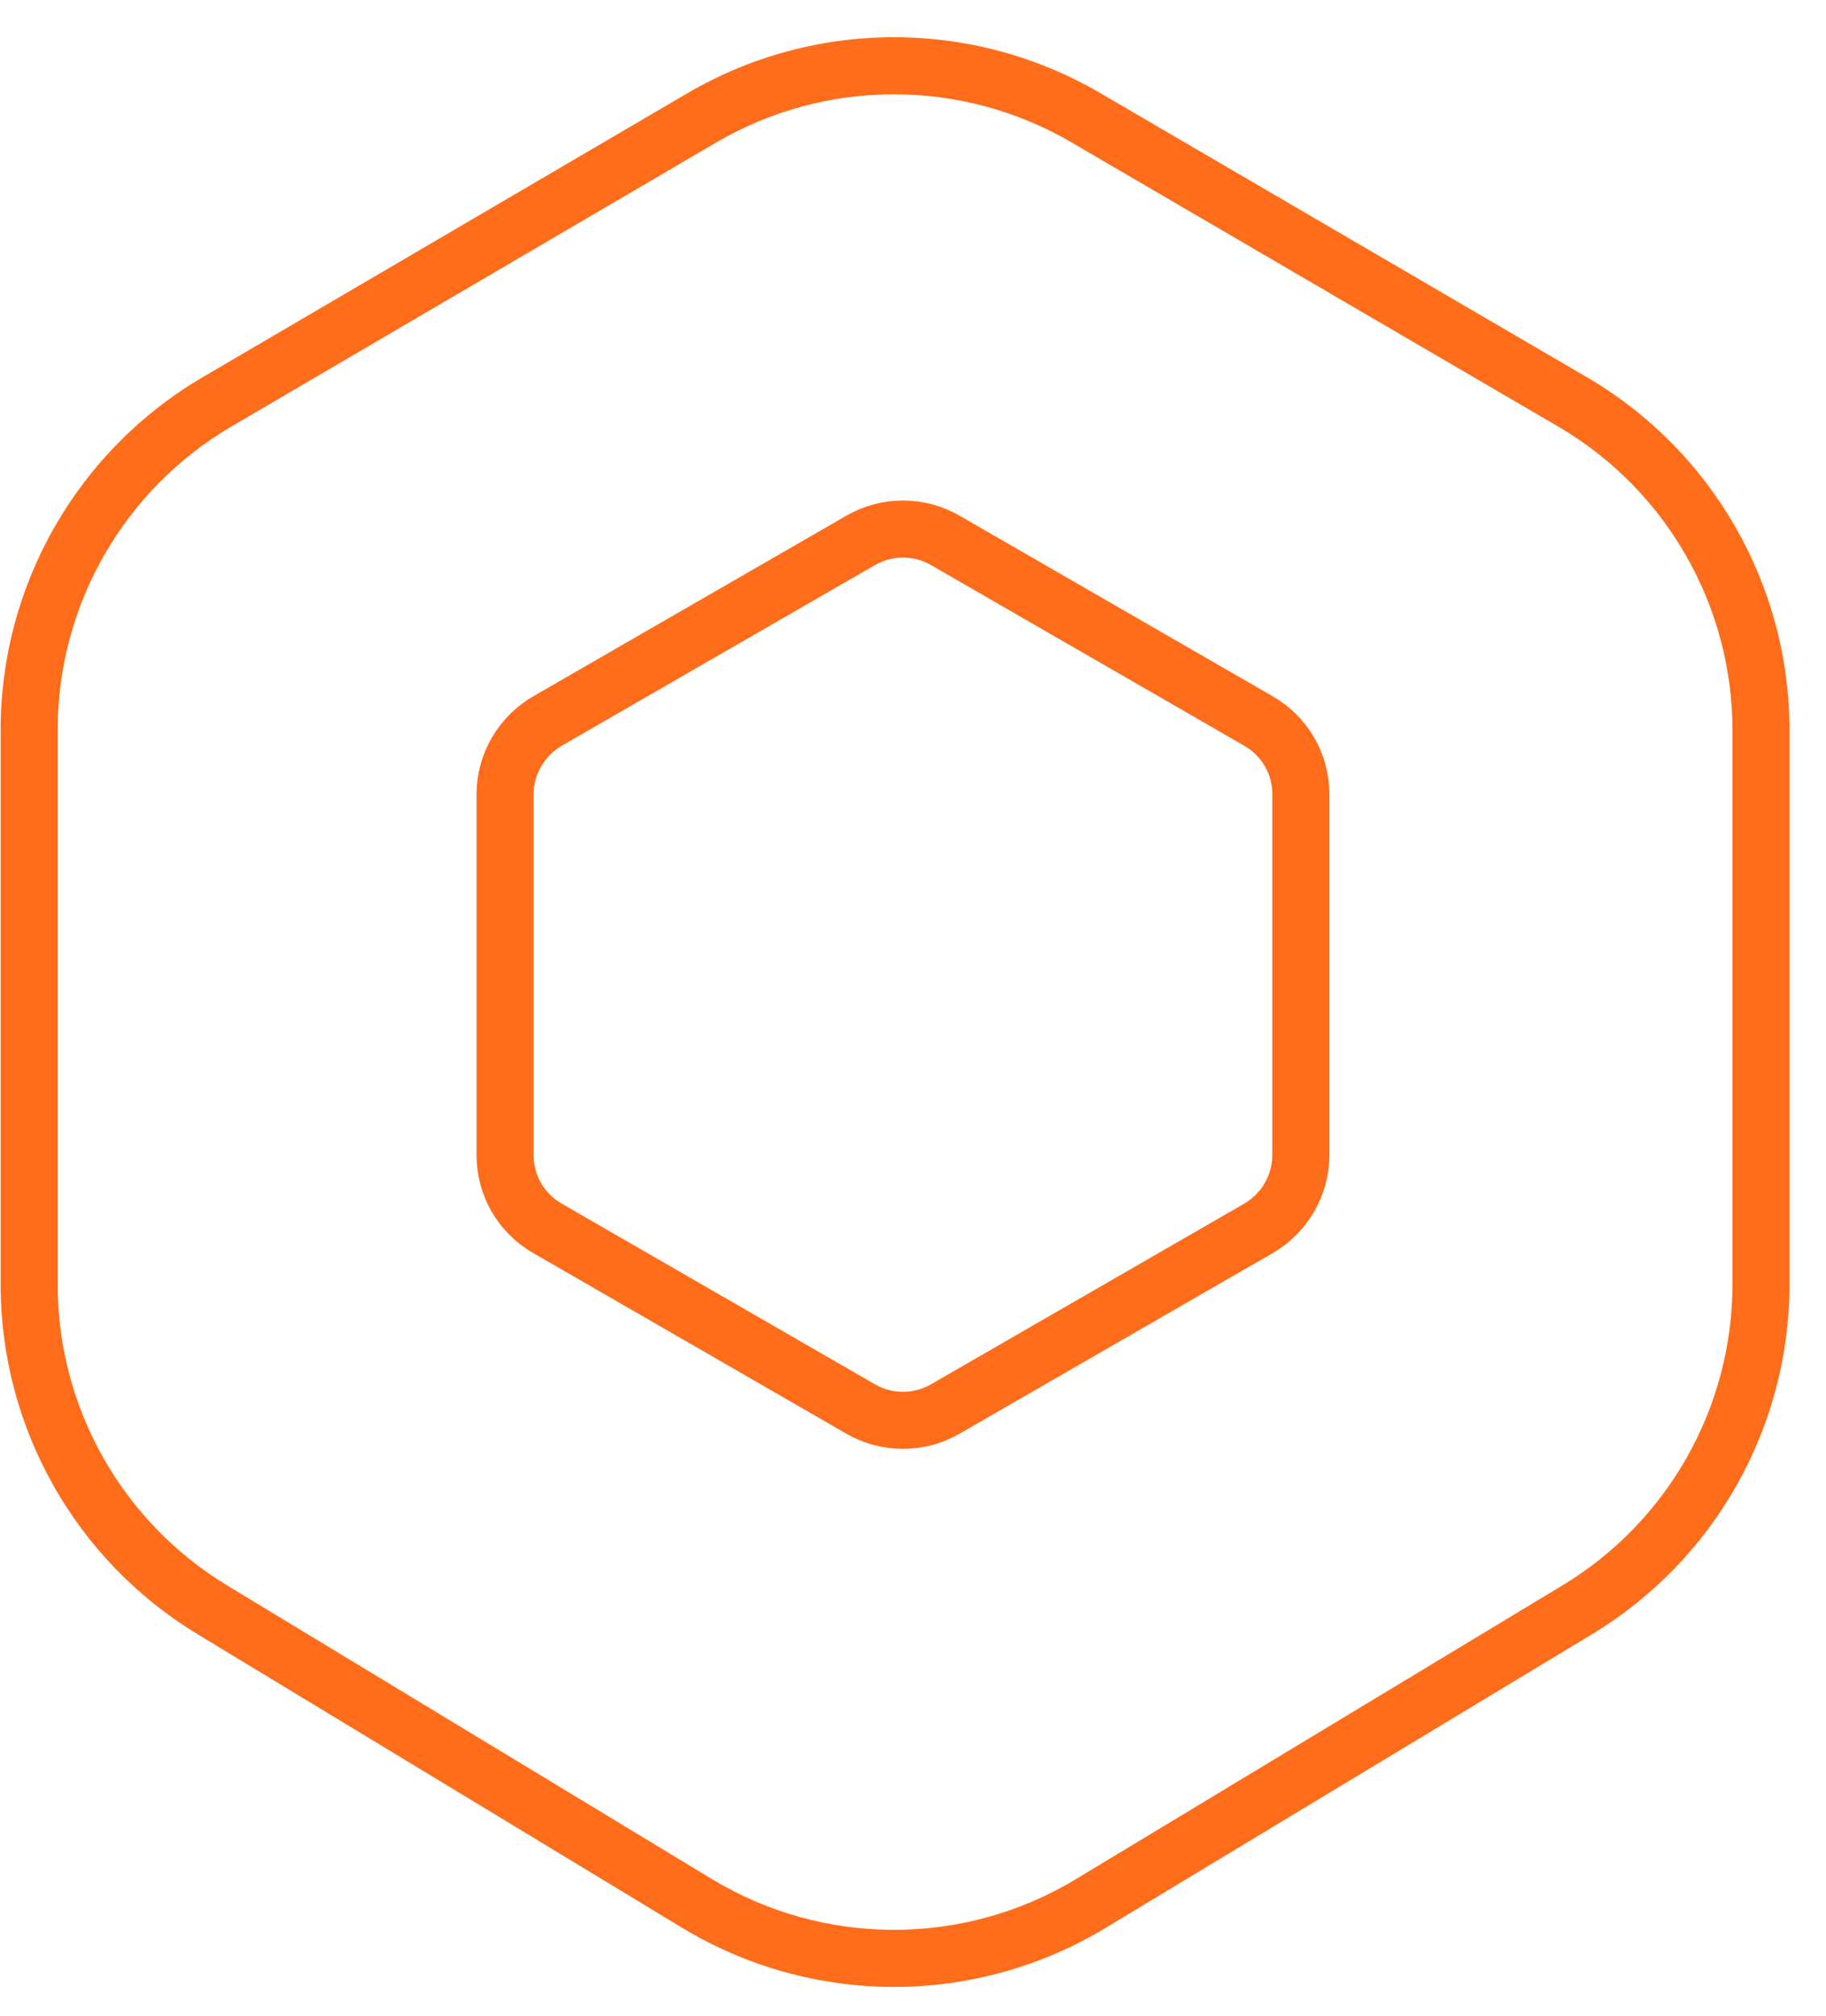
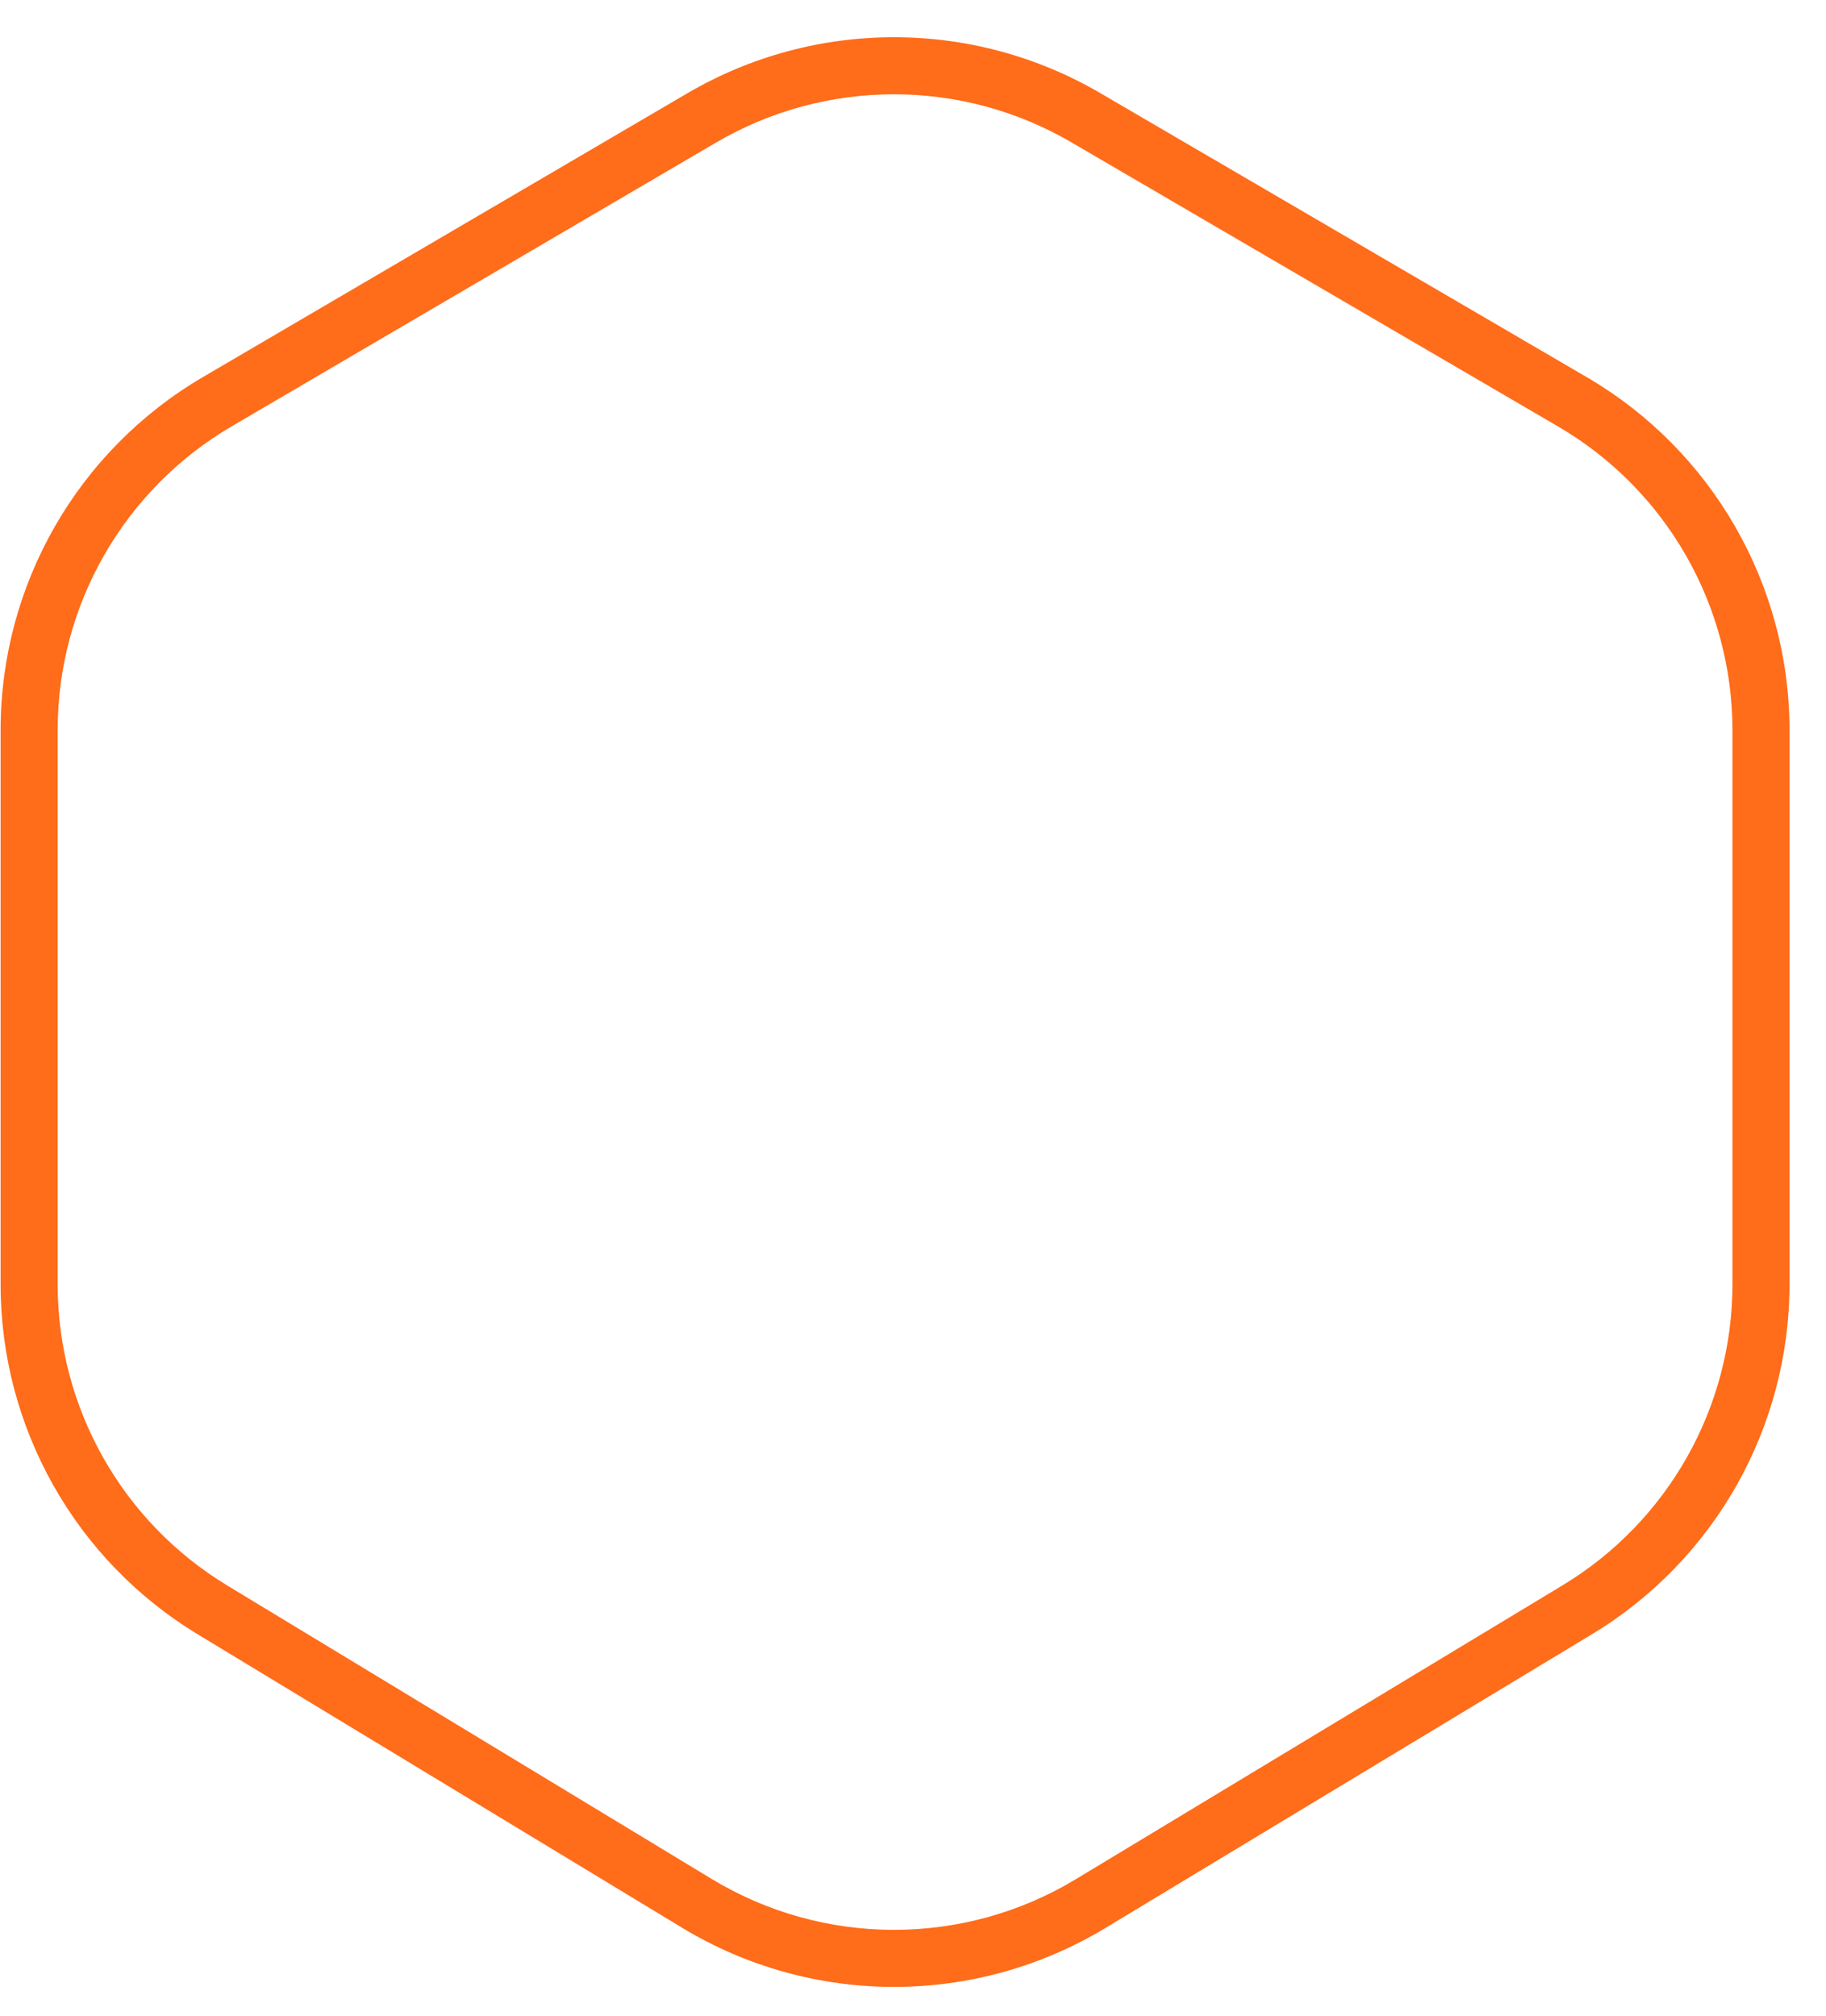
<svg xmlns="http://www.w3.org/2000/svg" width="48" height="53" viewBox="0 0 48 53" fill="none">
-   <path d="M13.277 20.877V30.364C13.277 31.162 13.699 31.893 14.398 32.292L22.621 37.035C23.309 37.434 24.163 37.434 24.851 37.035L33.075 32.292C33.763 31.893 34.195 31.162 34.195 30.364V20.877C34.195 20.079 33.774 19.348 33.075 18.949L24.851 14.206C24.163 13.807 23.309 13.807 22.621 14.206L14.398 18.949C13.71 19.348 13.277 20.079 13.277 20.877Z" stroke="#FF6C1A" stroke-width="1.5" stroke-miterlimit="10" />
  <path fill-rule="evenodd" clip-rule="evenodd" d="M28.163 3.741C25.277 2.056 21.707 2.058 18.824 3.747L6.091 11.206C3.257 12.866 1.516 15.904 1.516 19.188V33.764C1.516 37 3.206 40 5.974 41.676L18.707 49.389C21.649 51.171 25.336 51.174 28.28 49.396L41.072 41.673C43.846 39.999 45.541 36.995 45.541 33.755V19.197C45.541 15.908 43.795 12.867 40.955 11.209L28.163 3.741ZM18.066 2.453C21.417 0.49 25.566 0.487 28.919 2.445L41.711 9.914C45.012 11.841 47.041 15.375 47.041 19.197V33.755C47.041 37.52 45.071 41.011 41.847 42.958L29.056 50.68C25.634 52.746 21.349 52.743 17.93 50.672L5.197 42.959C1.981 41.011 0.016 37.524 0.016 33.764V19.188C0.016 15.371 2.04 11.841 5.333 9.912L18.066 2.453Z" fill="#FF6C1A" />
</svg>